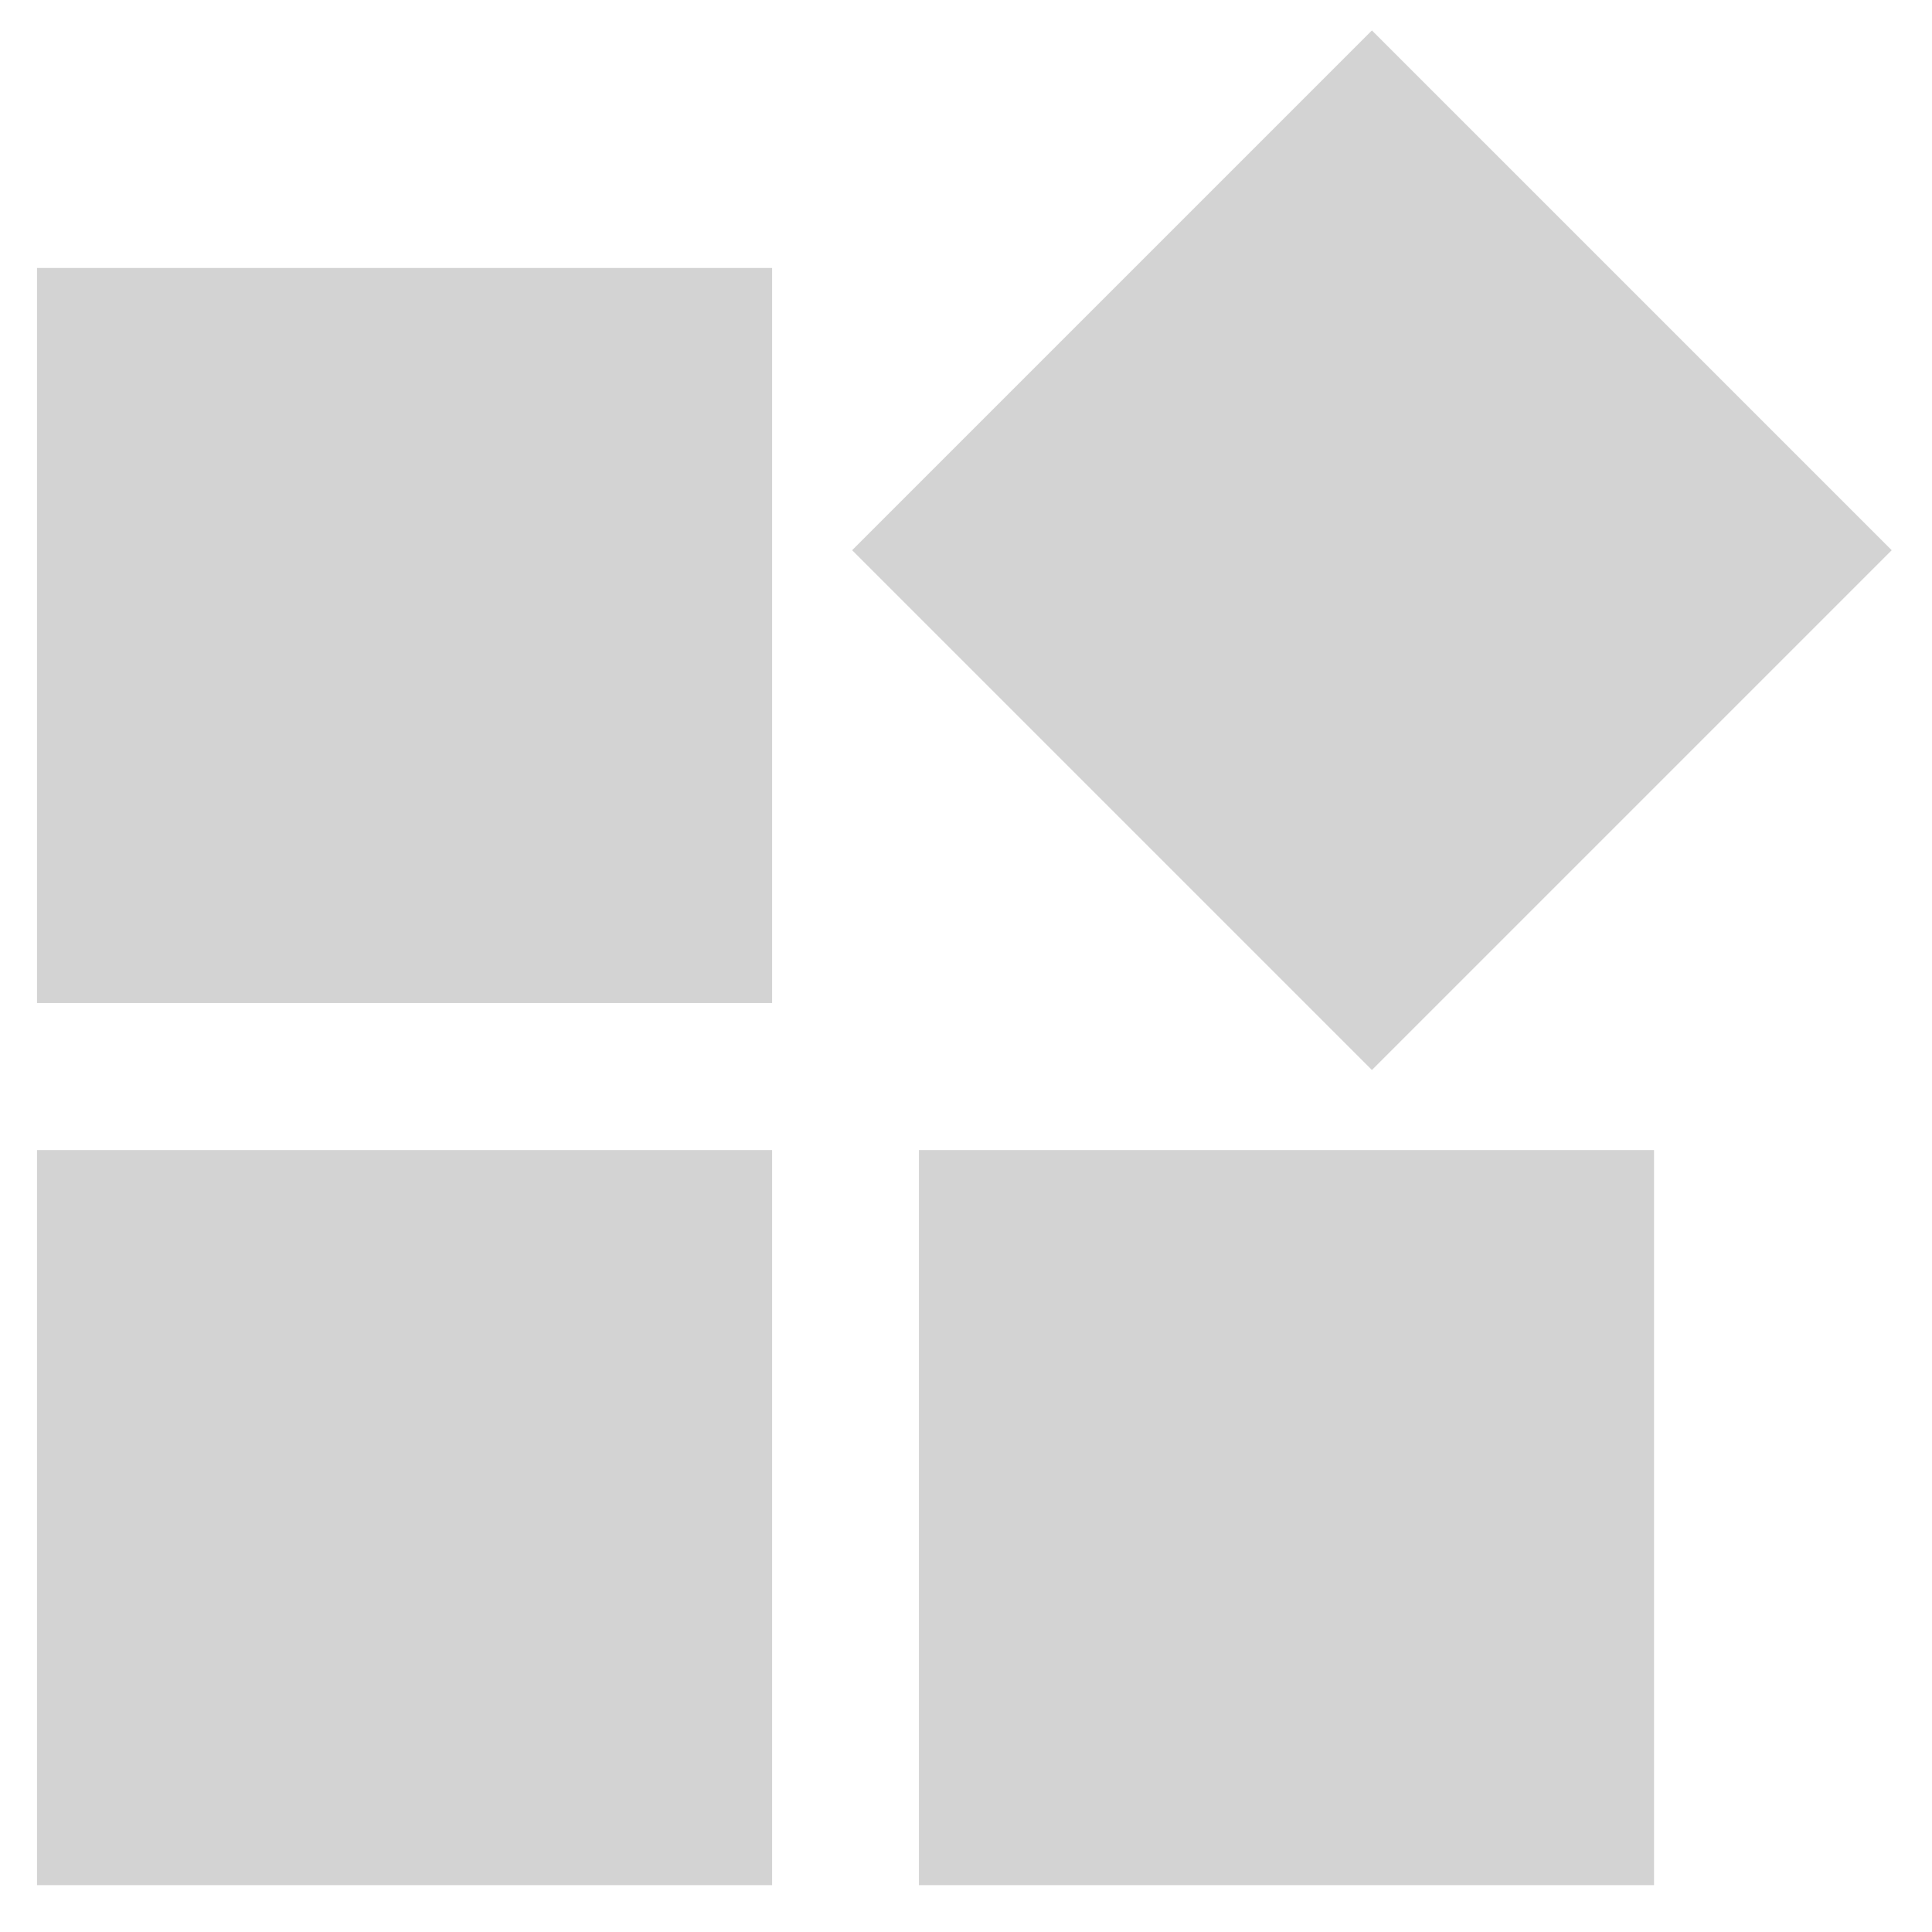
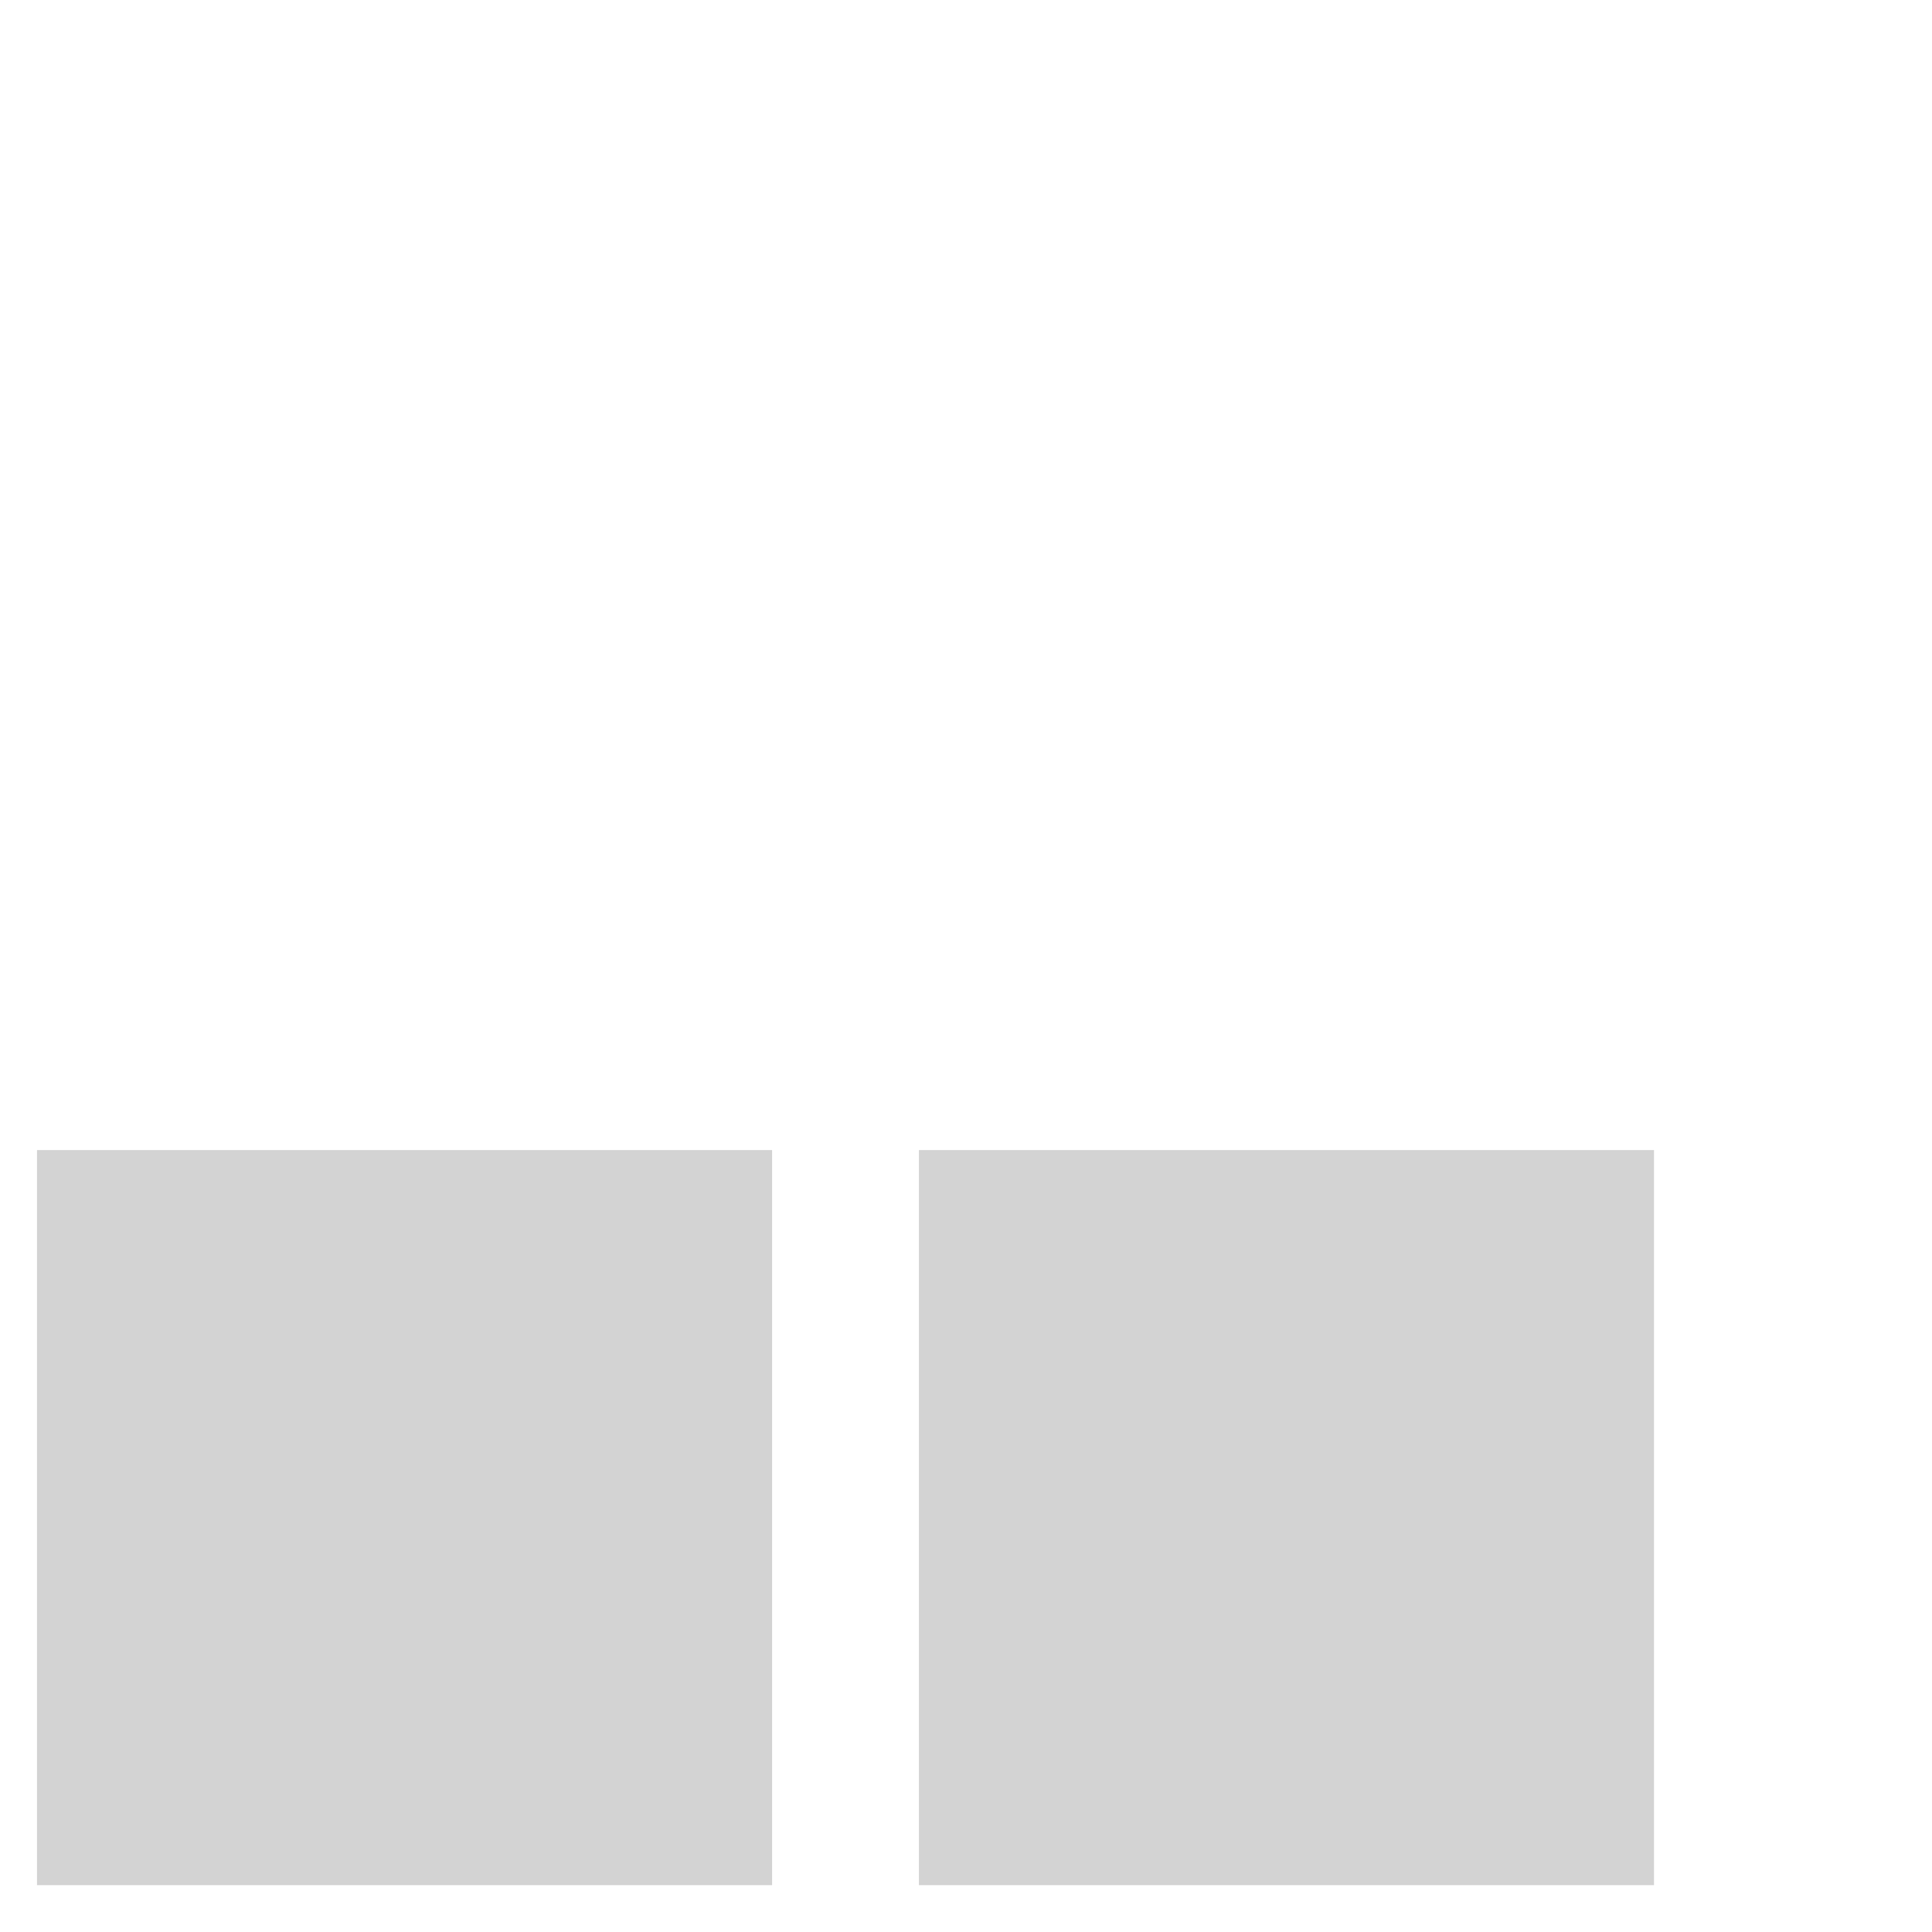
<svg xmlns="http://www.w3.org/2000/svg" width="33" height="33" viewBox="0 0 33 33" fill="none">
-   <rect x="0.632" y="4.577" width="12.556" height="12.556" fill="#D3D3D3" />
  <rect x="0.632" y="19.644" width="12.556" height="12.556" fill="#D3D3D3" />
  <rect x="15.696" y="19.644" width="12.556" height="12.556" fill="#D3D3D3" />
-   <rect x="14.555" y="9.398" width="12.556" height="12.556" transform="rotate(-45 14.555 9.398)" fill="#D3D3D3" />
</svg>